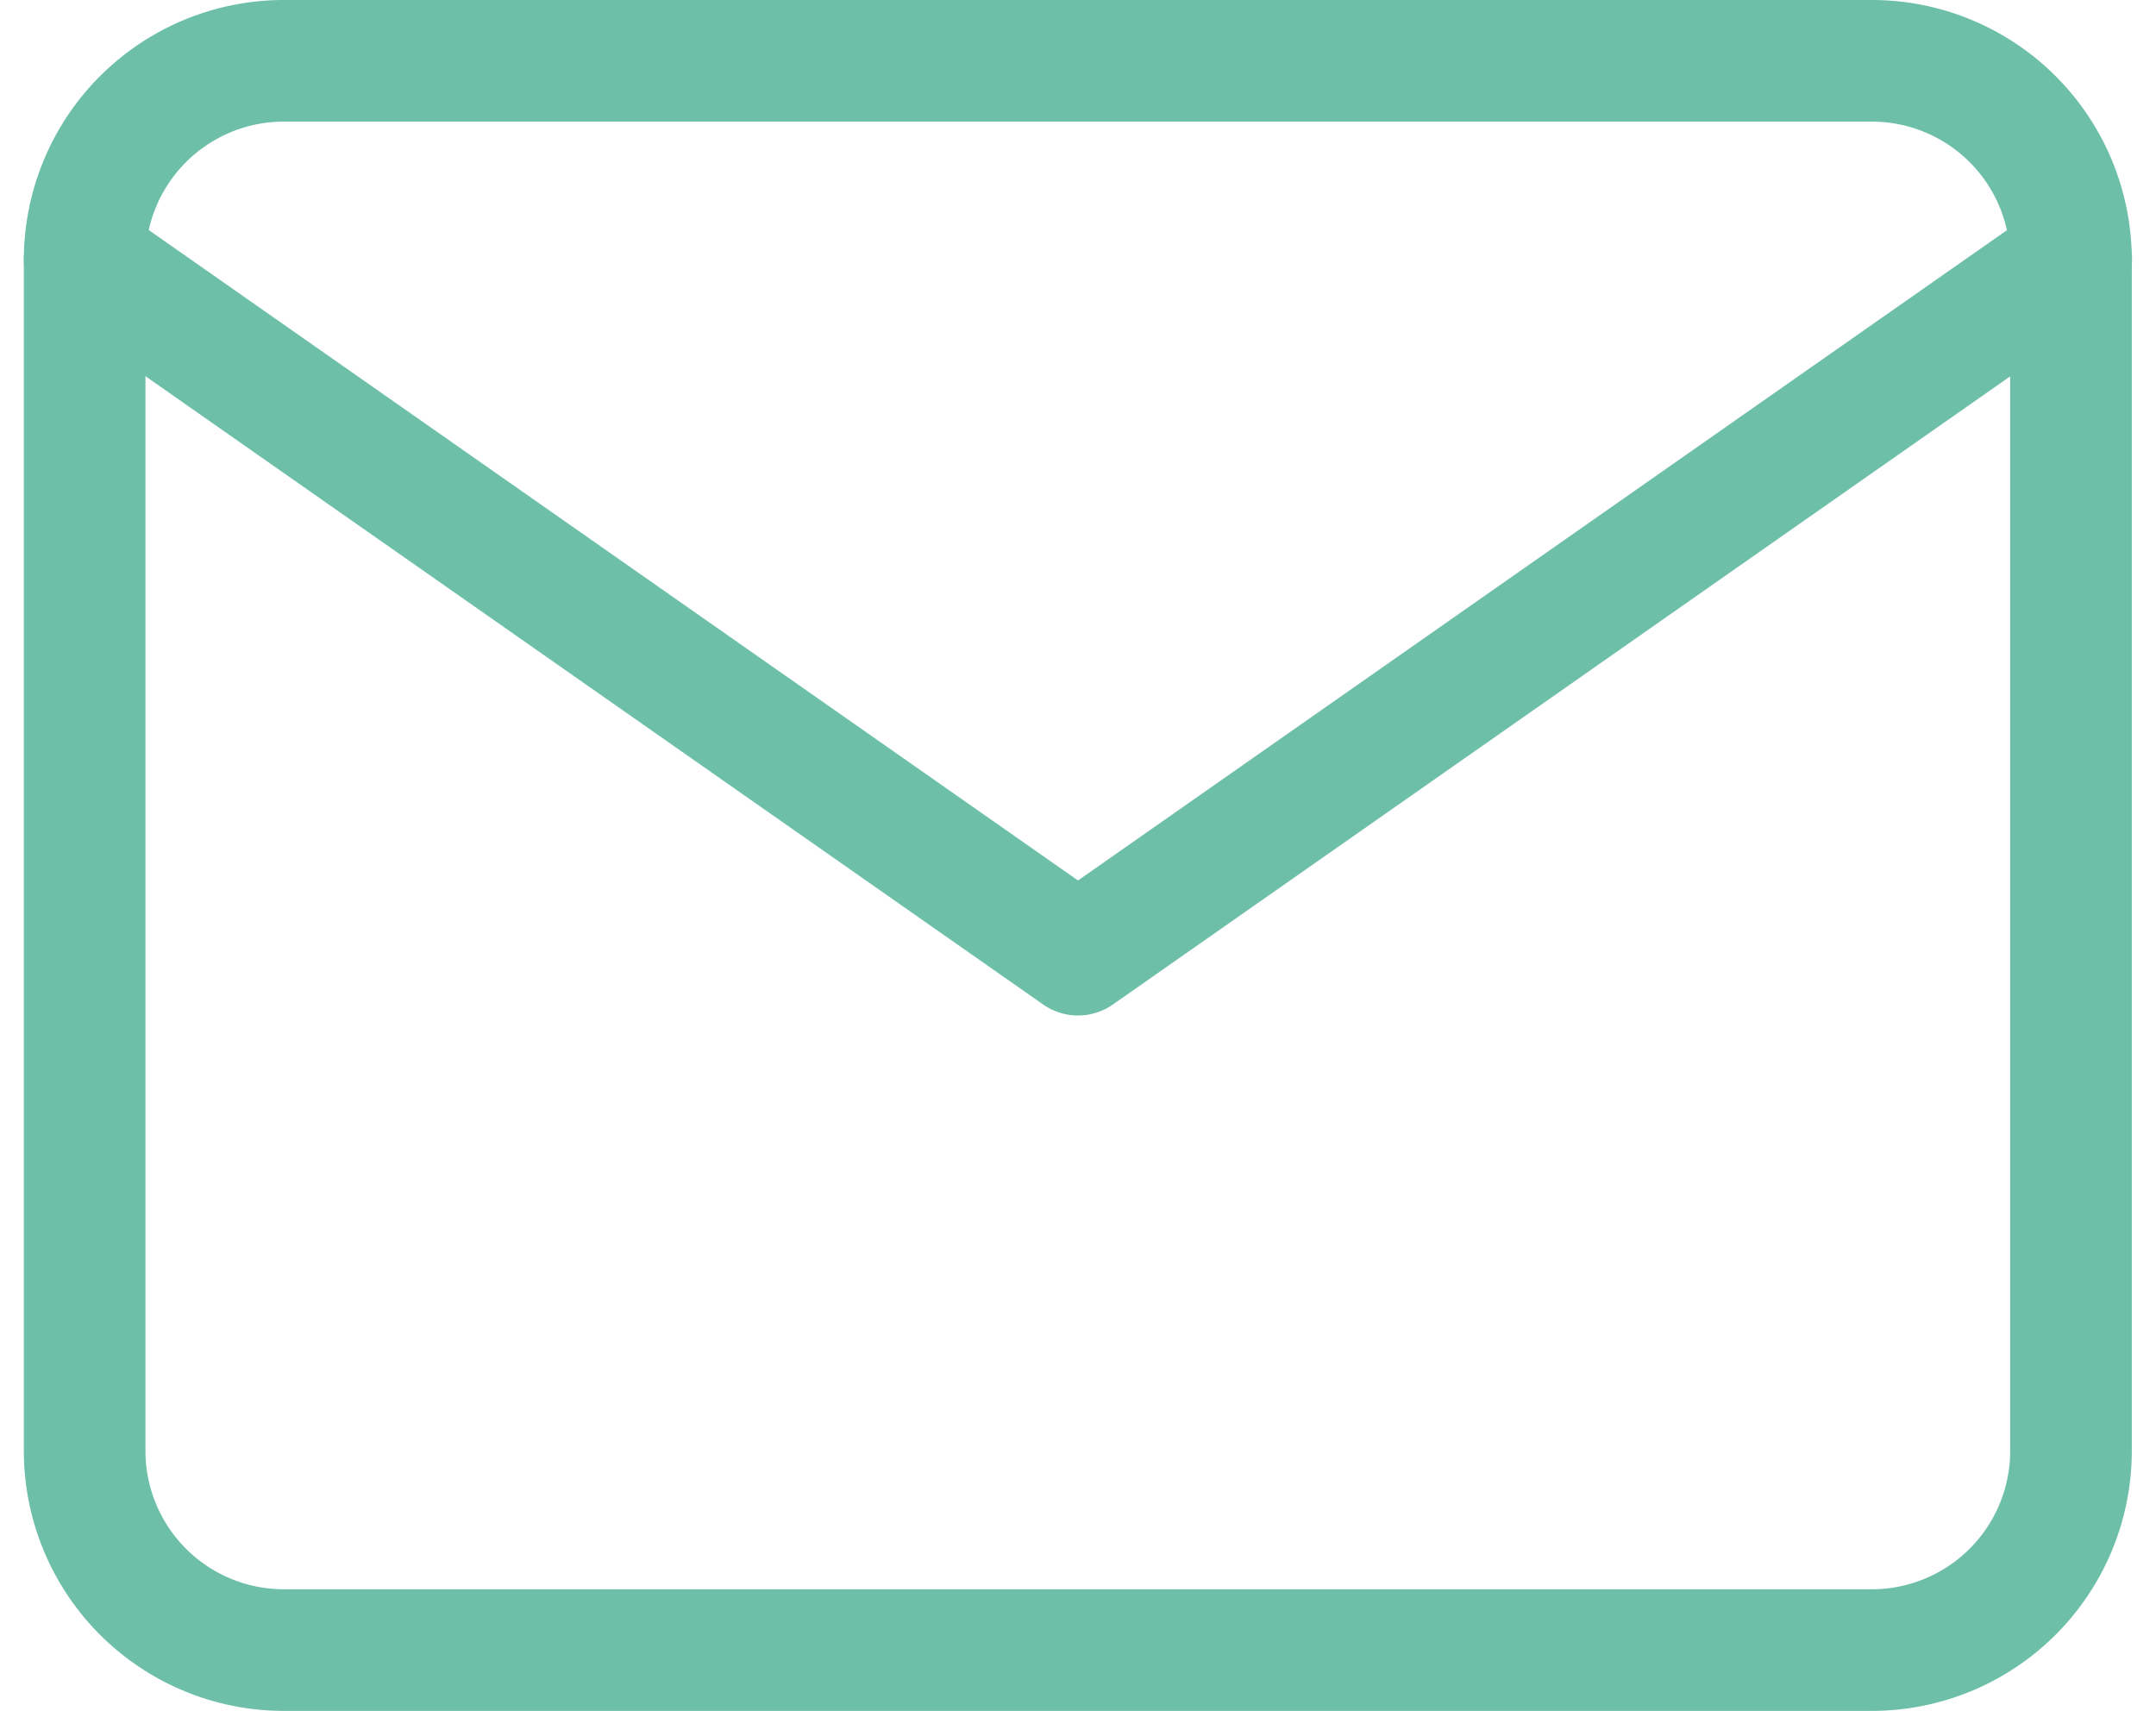
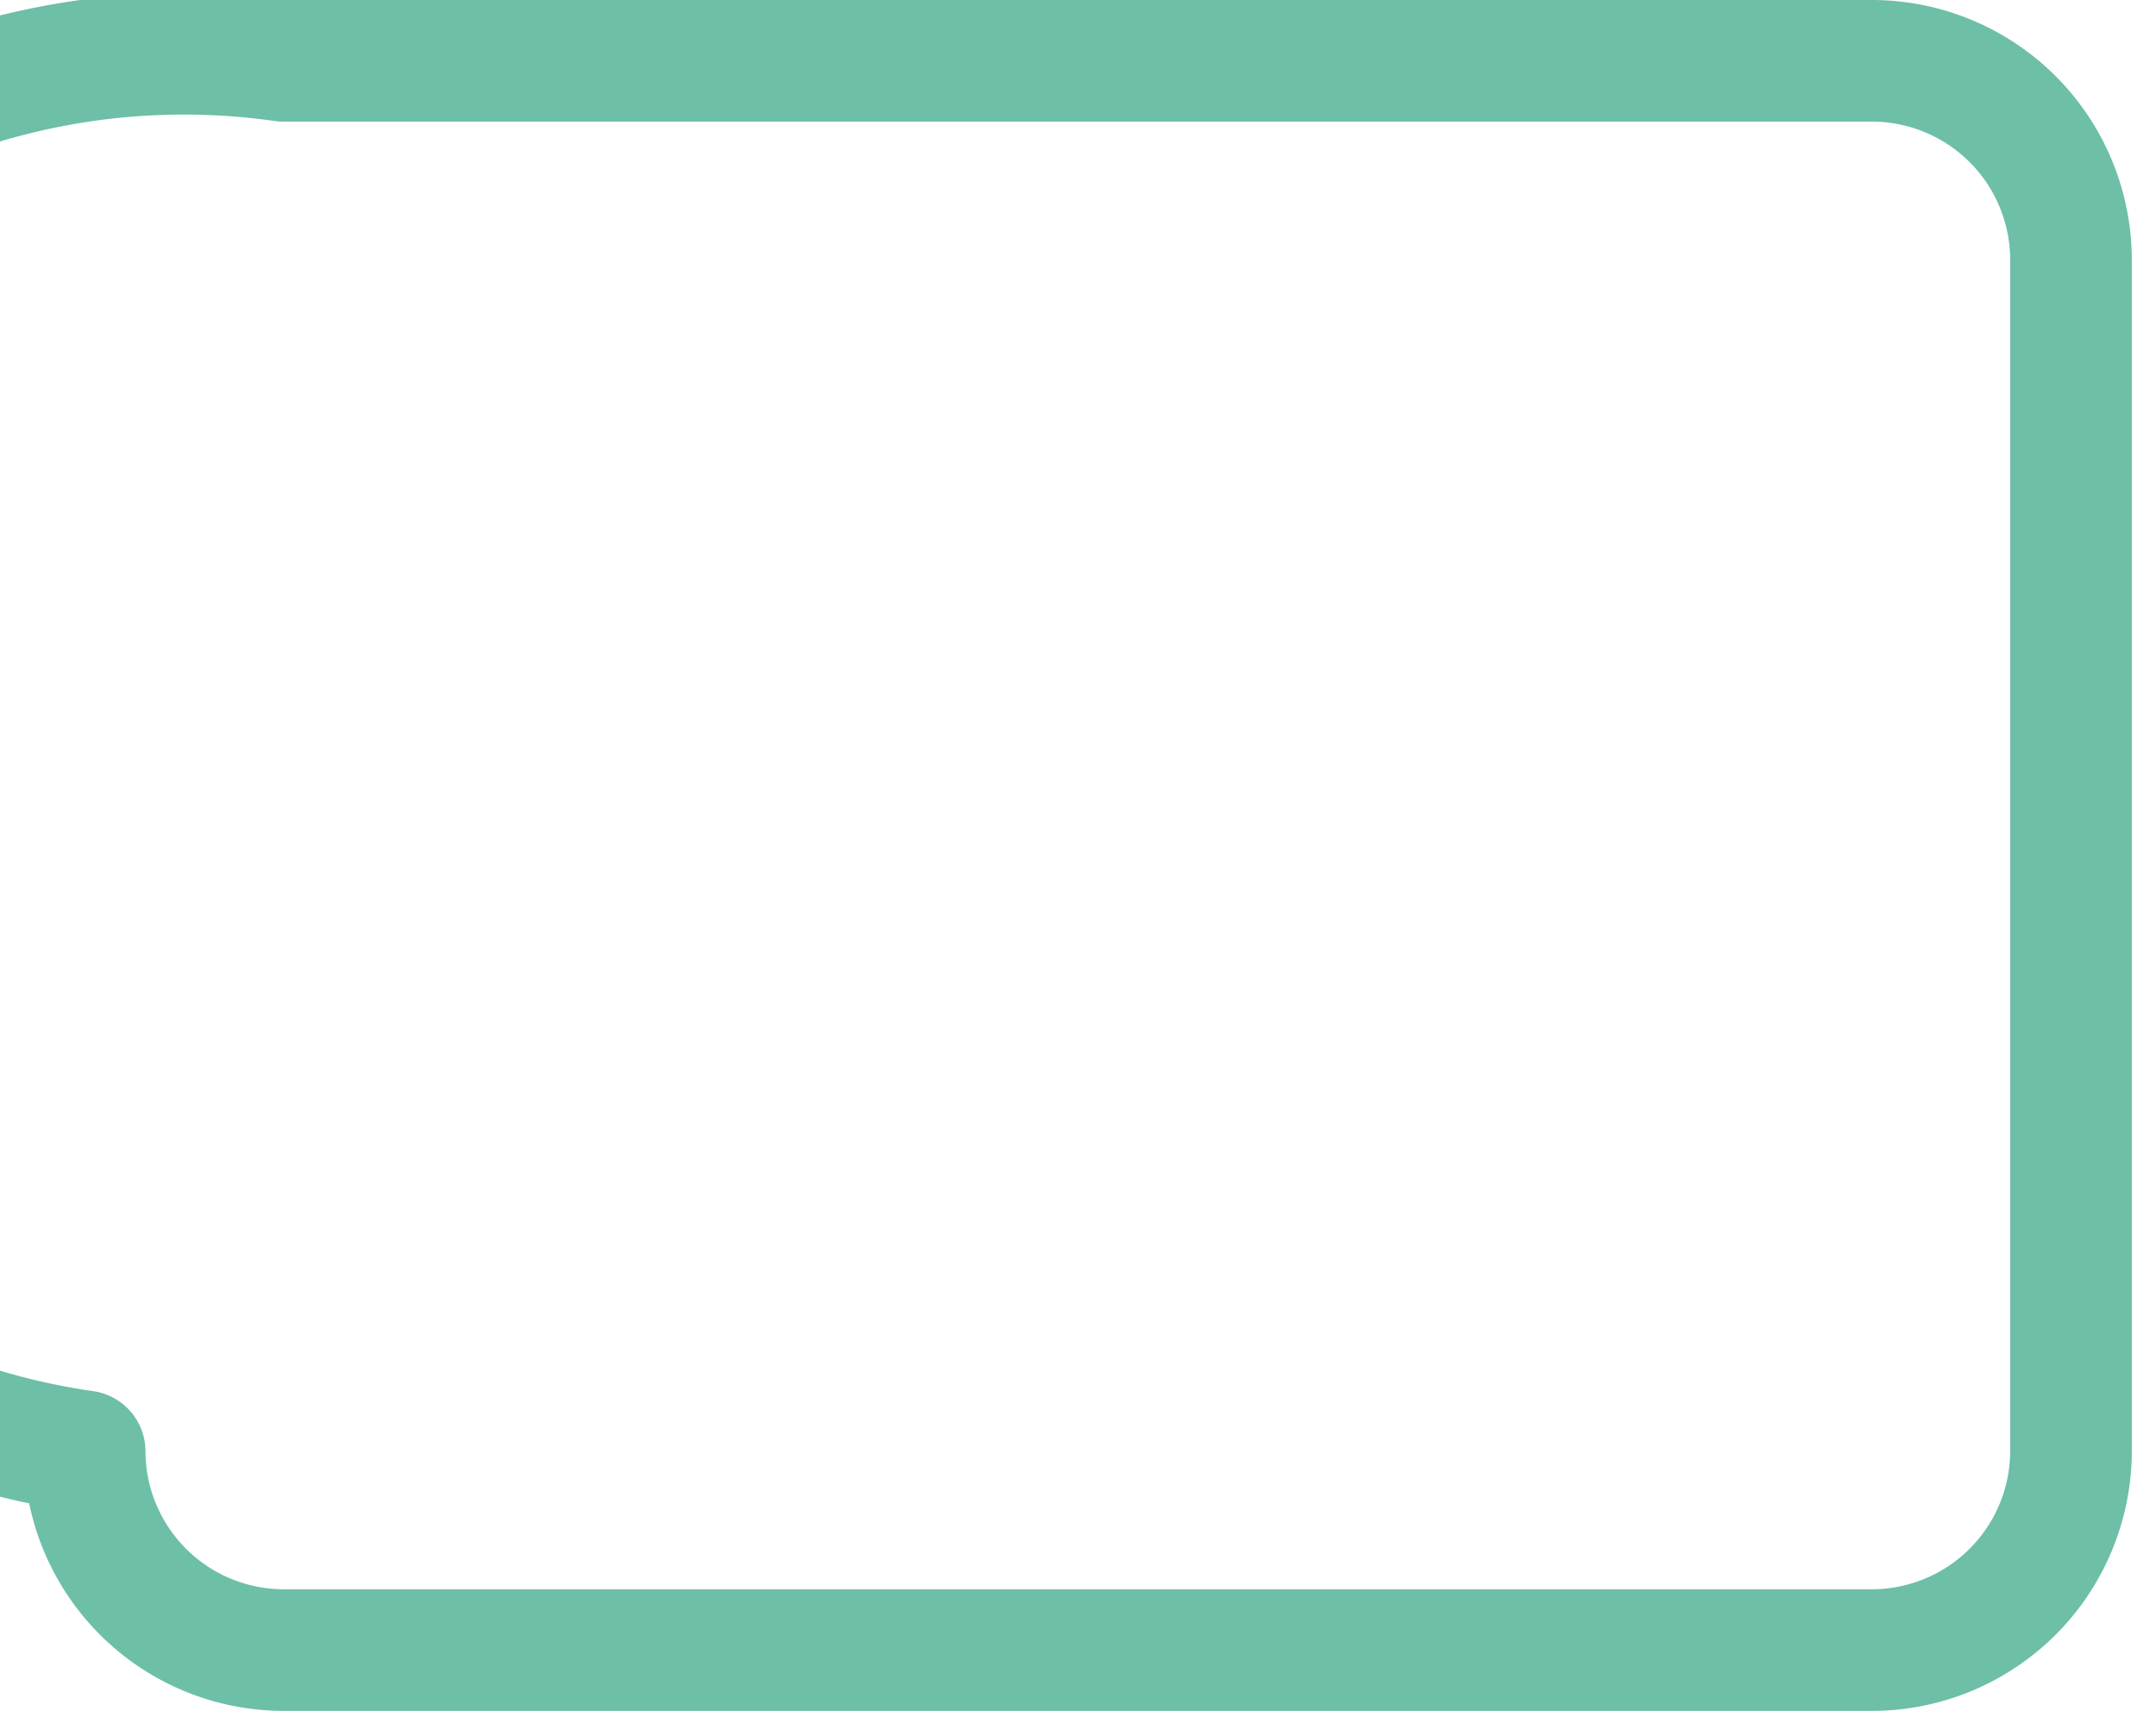
<svg xmlns="http://www.w3.org/2000/svg" width="17.728" height="14.068" viewBox="0 0 17.728 14.068">
  <g transform="translate(-2.304 -5.5)">
-     <path d="M4.633,6H17.7a1.638,1.638,0,0,1,1.633,1.633v9.8A1.638,1.638,0,0,1,17.7,19.068H4.633A1.638,1.638,0,0,1,3,17.434v-9.8A1.638,1.638,0,0,1,4.633,6Z" transform="translate(0 0)" fill="none" stroke="#6dbfa7" stroke-linecap="round" stroke-linejoin="round" stroke-width="1" />
-     <path d="M19.335,9l-8.167,5.717L3,9" transform="translate(0 -1.367)" fill="none" stroke="#6dbfa7" stroke-linecap="round" stroke-linejoin="round" stroke-width="1" />
+     <path d="M4.633,6H17.7a1.638,1.638,0,0,1,1.633,1.633v9.8A1.638,1.638,0,0,1,17.7,19.068H4.633A1.638,1.638,0,0,1,3,17.434A1.638,1.638,0,0,1,4.633,6Z" transform="translate(0 0)" fill="none" stroke="#6dbfa7" stroke-linecap="round" stroke-linejoin="round" stroke-width="1" />
  </g>
</svg>